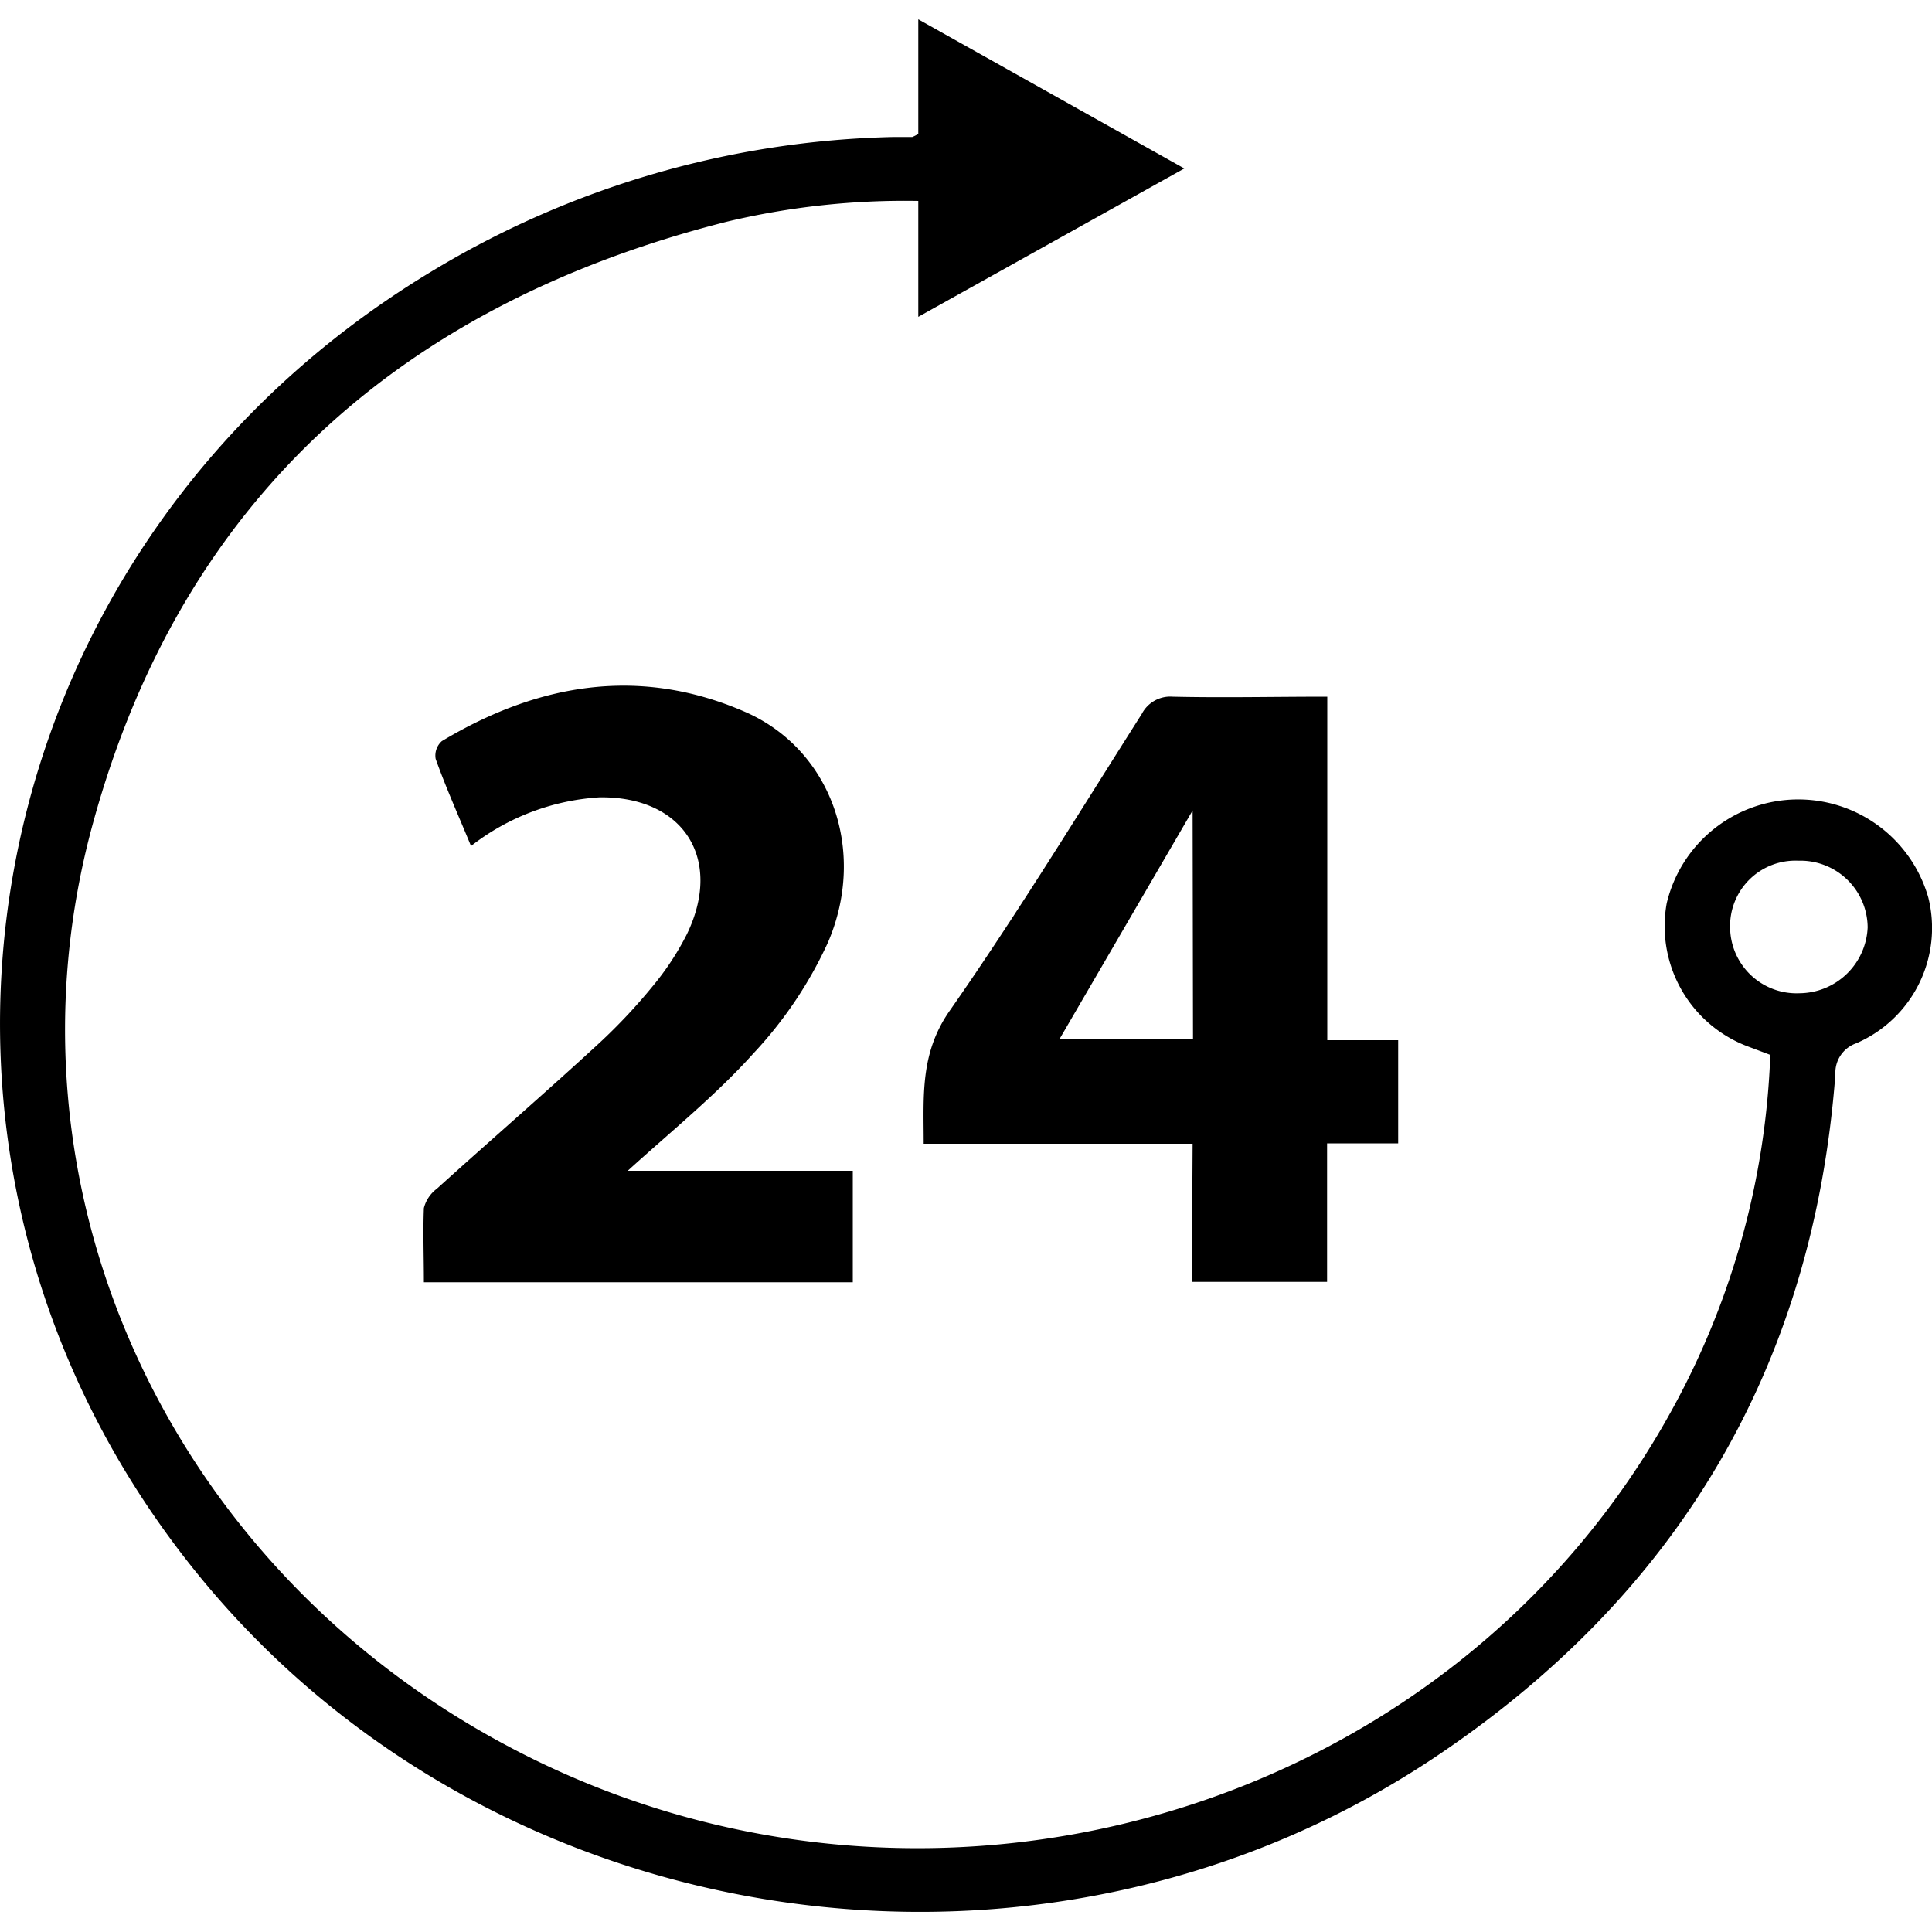
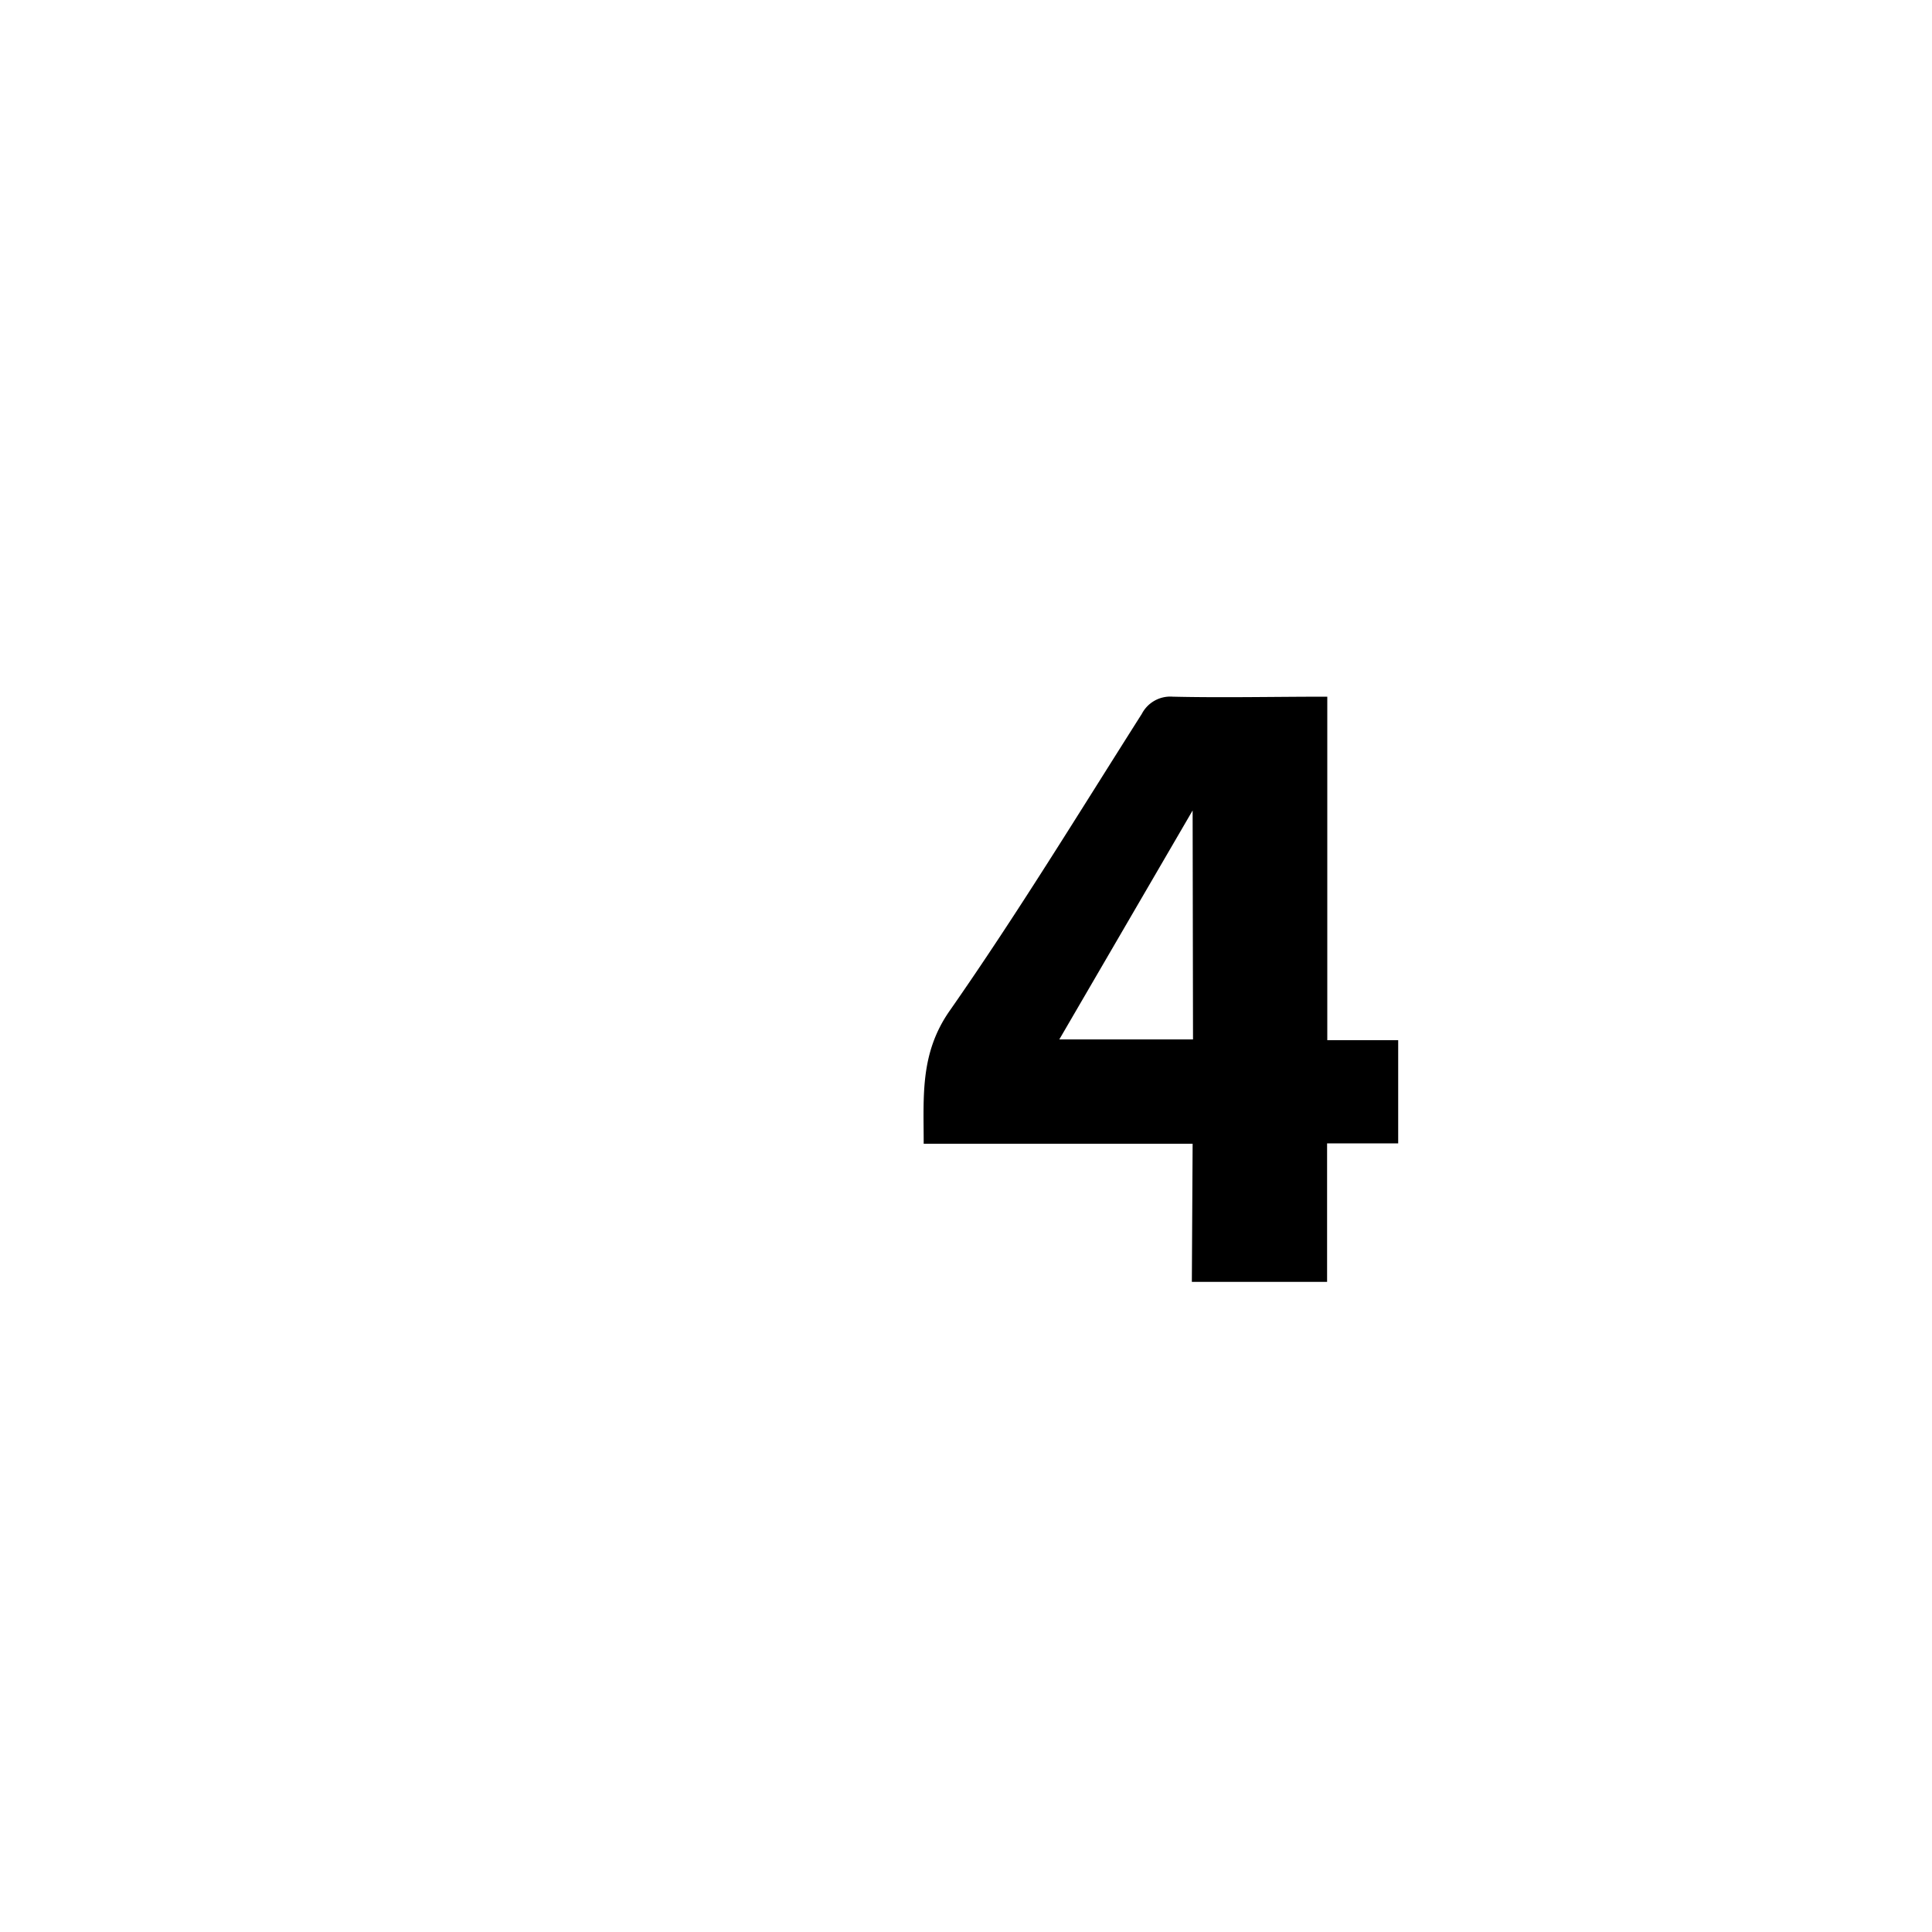
<svg xmlns="http://www.w3.org/2000/svg" id="Layer_1" data-name="Layer 1" width="100" height="100" viewBox="0 0 100 100">
  <title>24-hour-service</title>
-   <path d="M47.53,6.93V1L61.3,8.72,47.53,16.4v-6a39.69,39.69,0,0,0-9.93,1.08C20.87,15.72,9.43,25.79,4.82,42.58-.36,61.41,8.66,81,26.25,90.36,47.84,101.88,75.12,94,86.63,72.81a41.16,41.16,0,0,0,5-18.21l-1.09-.41a6.65,6.65,0,0,1-4.27-7.44,7,7,0,0,1,13.54-.29A6.5,6.5,0,0,1,96.08,54,1.61,1.61,0,0,0,95,55.6c-1.15,15.19-8.19,27-20.81,35.41-20.32,13.51-48.31,9.38-63.69-9.21C-7.32,60.26-1.84,28.68,22.27,14.09a48.21,48.21,0,0,1,24-7l.95,0A2,2,0,0,0,47.53,6.93ZM89.55,48a3.44,3.44,0,0,0,3.6,3.41A3.56,3.56,0,0,0,96.67,48a3.48,3.48,0,0,0-3.59-3.45A3.38,3.38,0,0,0,89.55,48Z" />
  <path d="M61.73,59.2H47.81c0-2.46-.2-4.68,1.35-6.89,3.49-5,6.67-10.21,9.94-15.36a1.66,1.66,0,0,1,1.6-.89c2.6.06,5.2,0,8,0V53.84h3.67v5.34H68.69v7.17h-7Zm0-17.25L54.83,53.8h6.92Z" />
-   <path d="M24.38,43.79c-.66-1.6-1.29-3-1.83-4.51a1,1,0,0,1,.32-.92c5-3,10.25-3.88,15.68-1.52C43,38.77,44.9,44,42.86,48.77A21.39,21.39,0,0,1,39,54.52c-1.93,2.15-4.22,4-6.51,6.08H44.14v5.77H21.94c0-1.33-.05-2.59,0-3.84a1.81,1.81,0,0,1,.67-1c2.81-2.54,5.65-5,8.44-7.57A29.26,29.26,0,0,0,33.82,51a14.16,14.16,0,0,0,1.74-2.66c1.88-3.9-.2-7.13-4.53-7.07A12,12,0,0,0,24.38,43.79Z" />
</svg>